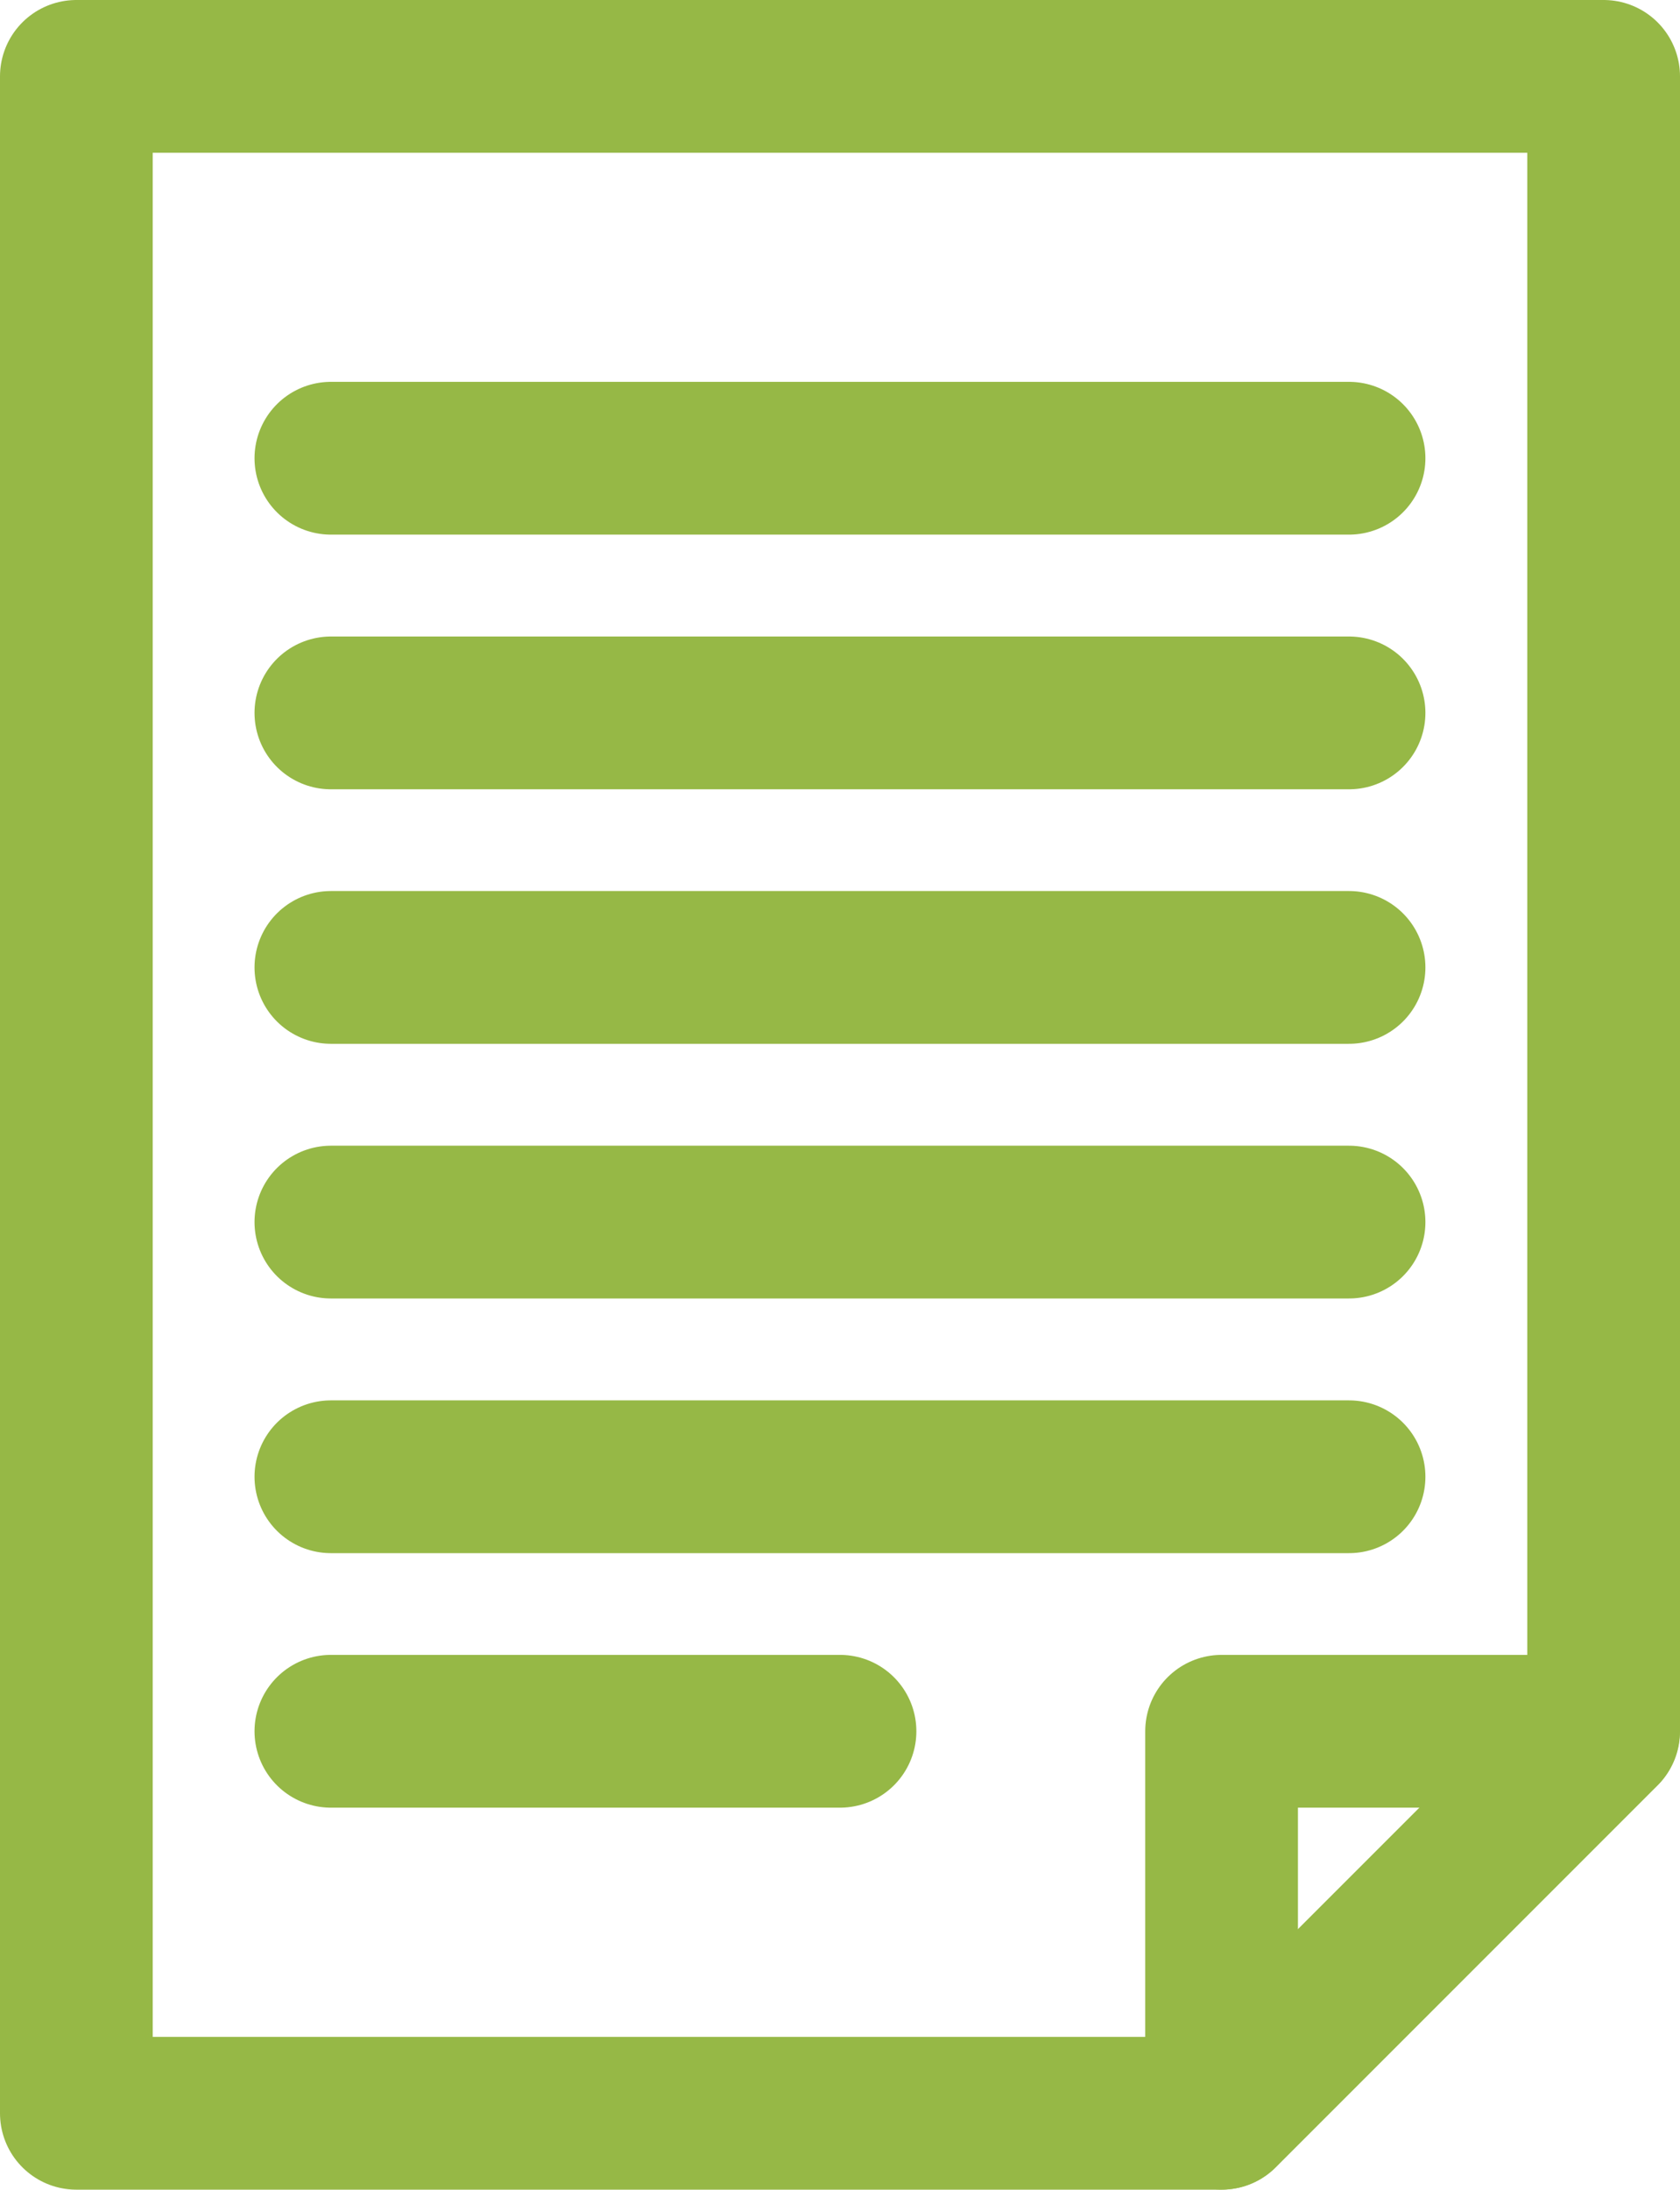
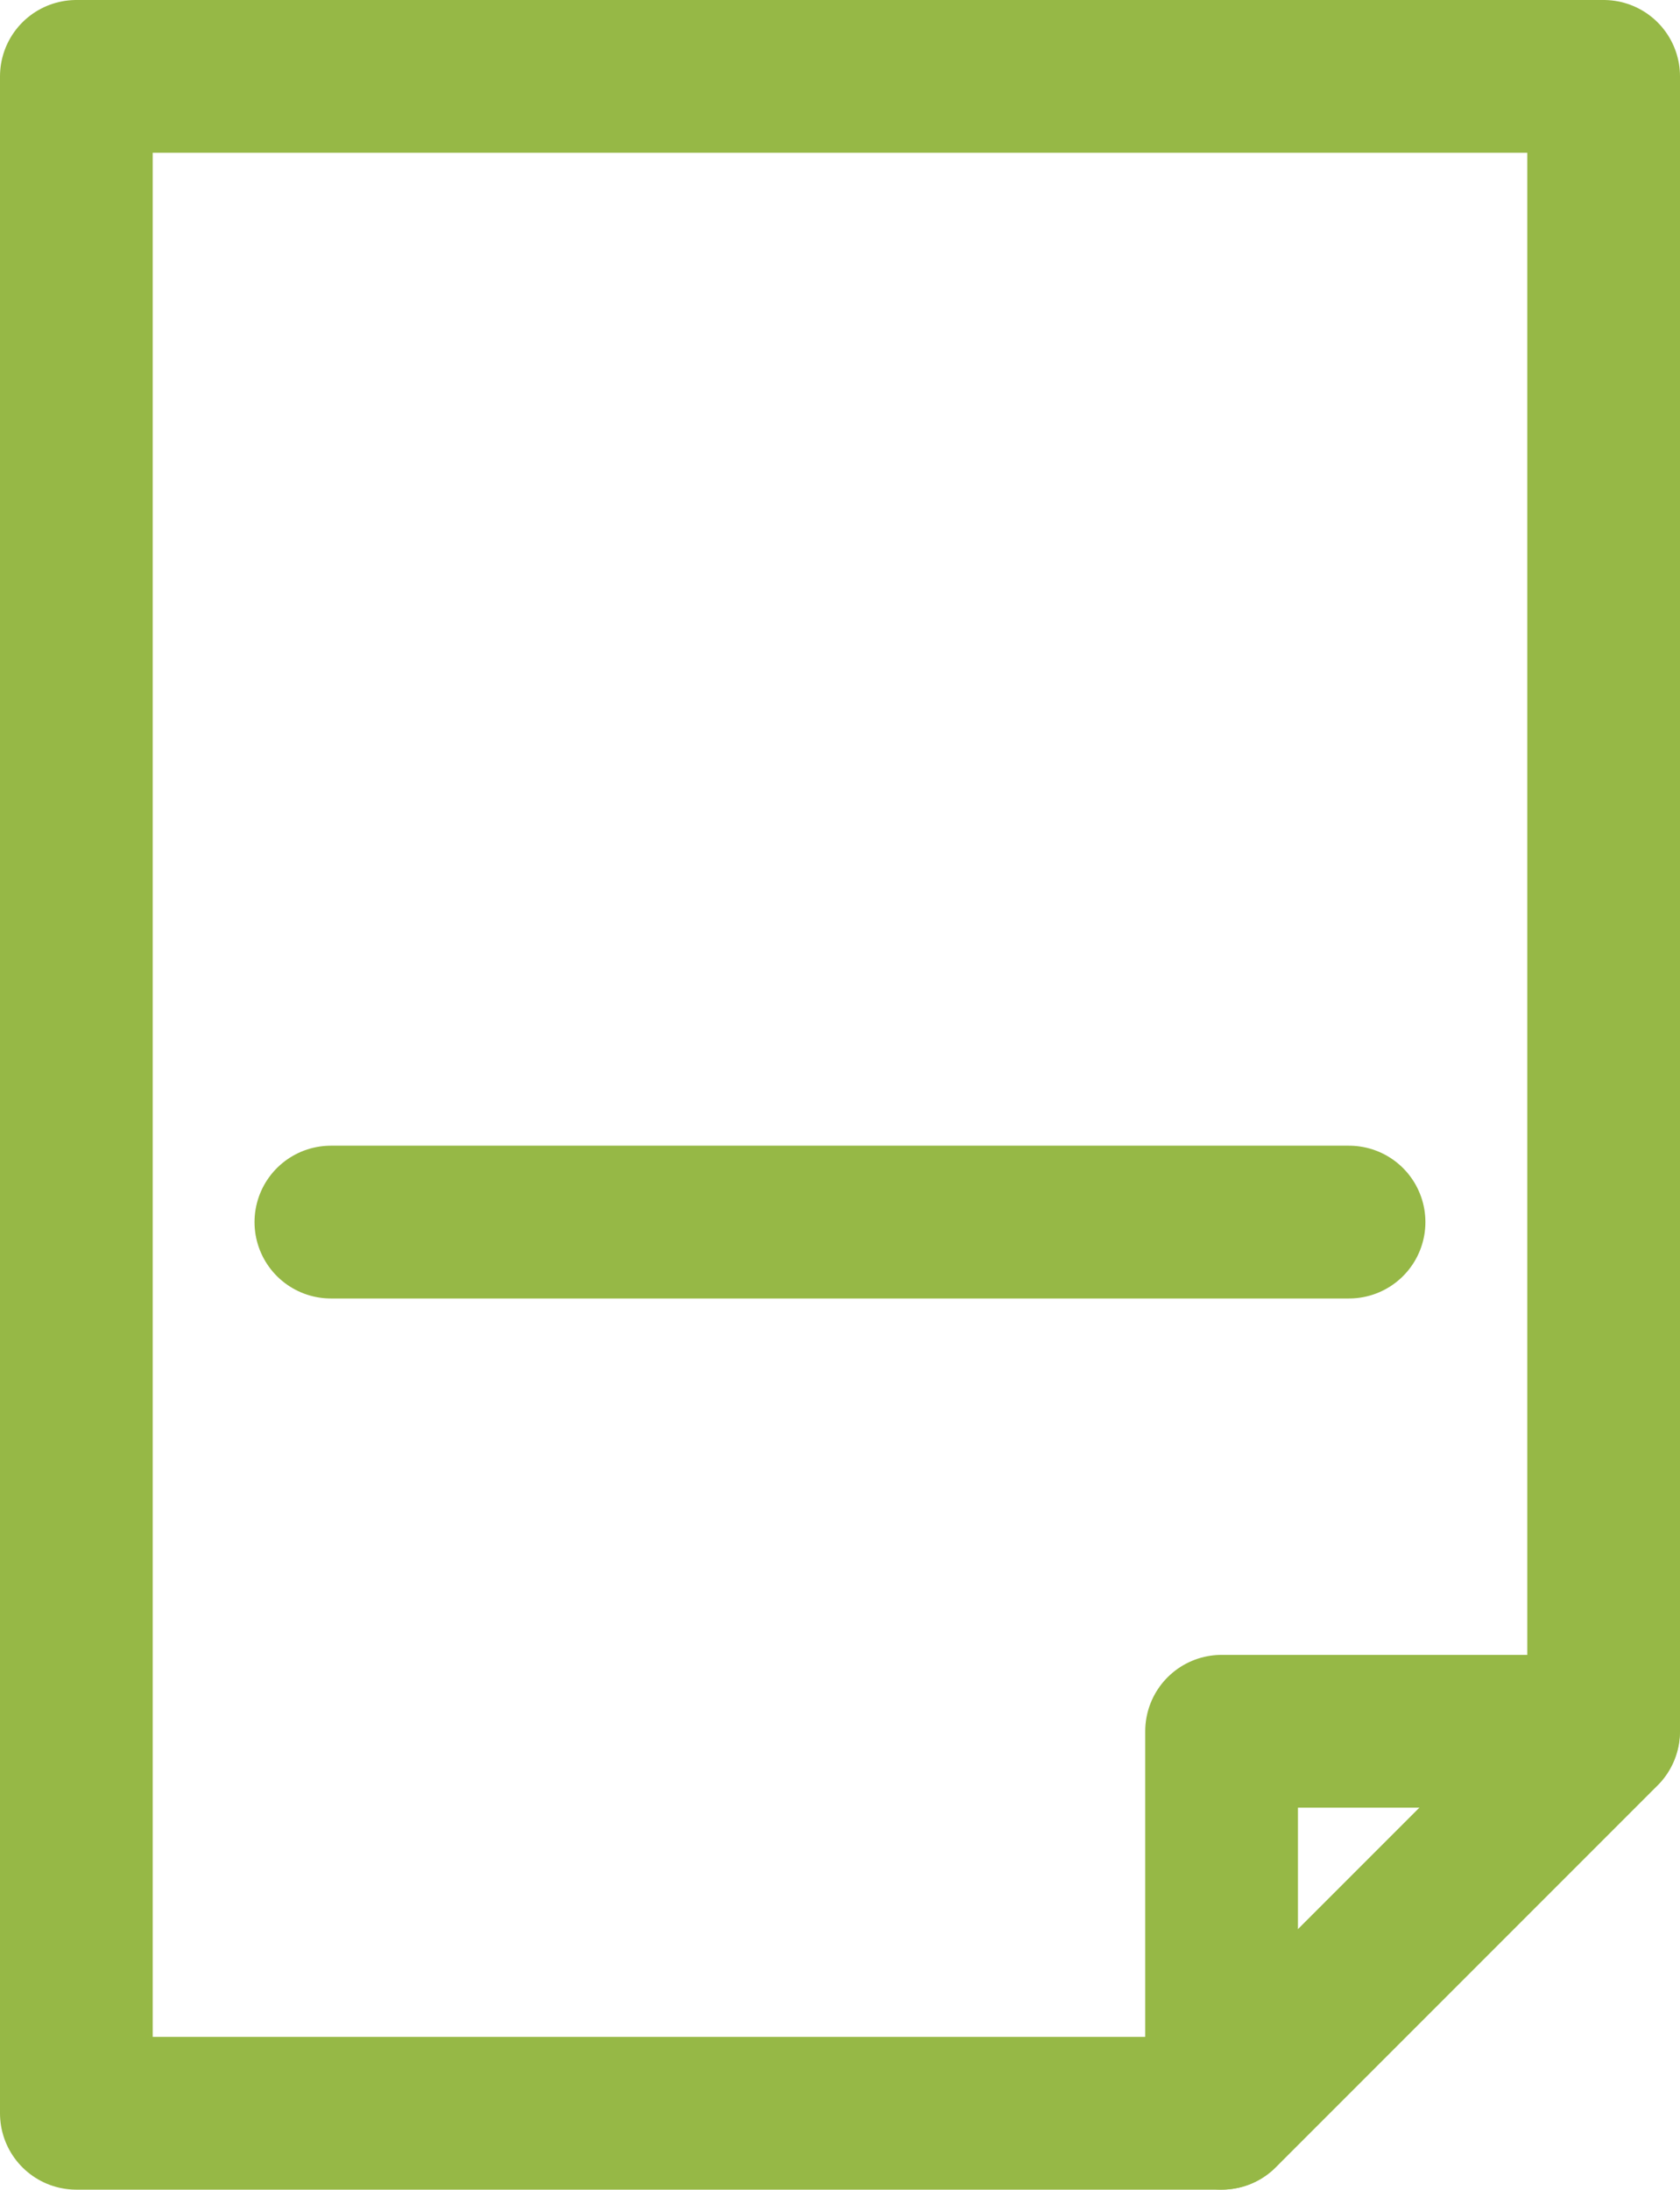
<svg xmlns="http://www.w3.org/2000/svg" width="22" height="28.667" viewBox="0 0 22 28.667">
  <g transform="translate(1 1)">
    <path d="M42.677,33.005l-5,5h-15V11.339h20Z" transform="translate(-22.677 -11.339)" fill="none" stroke="#96b846" stroke-linecap="round" stroke-linejoin="round" stroke-width="2" />
    <path d="M73.7,90.039v-5h5" transform="translate(-58.703 -63.374)" fill="none" stroke="#96b846" stroke-linecap="round" stroke-linejoin="round" stroke-width="2" />
-     <line x2="13.333" transform="translate(3.333 4.999)" fill="none" stroke="#96b846" stroke-linecap="round" stroke-linejoin="round" stroke-width="2" />
-     <line x2="13.333" transform="translate(3.333 8.333)" fill="none" stroke="#96b846" stroke-linecap="round" stroke-linejoin="round" stroke-width="2" />
-     <line x2="13.333" transform="translate(3.333 11.665)" fill="none" stroke="#96b846" stroke-linecap="round" stroke-linejoin="round" stroke-width="2" />
    <line x2="13.333" transform="translate(3.333 14.999)" fill="none" stroke="#96b846" stroke-linecap="round" stroke-linejoin="round" stroke-width="2" />
-     <line x2="13.333" transform="translate(3.333 18.333)" fill="none" stroke="#96b846" stroke-linecap="round" stroke-linejoin="round" stroke-width="2" />
-     <line x2="6.667" transform="translate(3.333 21.665)" fill="none" stroke="#96b846" stroke-linecap="round" stroke-linejoin="round" stroke-width="2" />
  </g>
</svg>